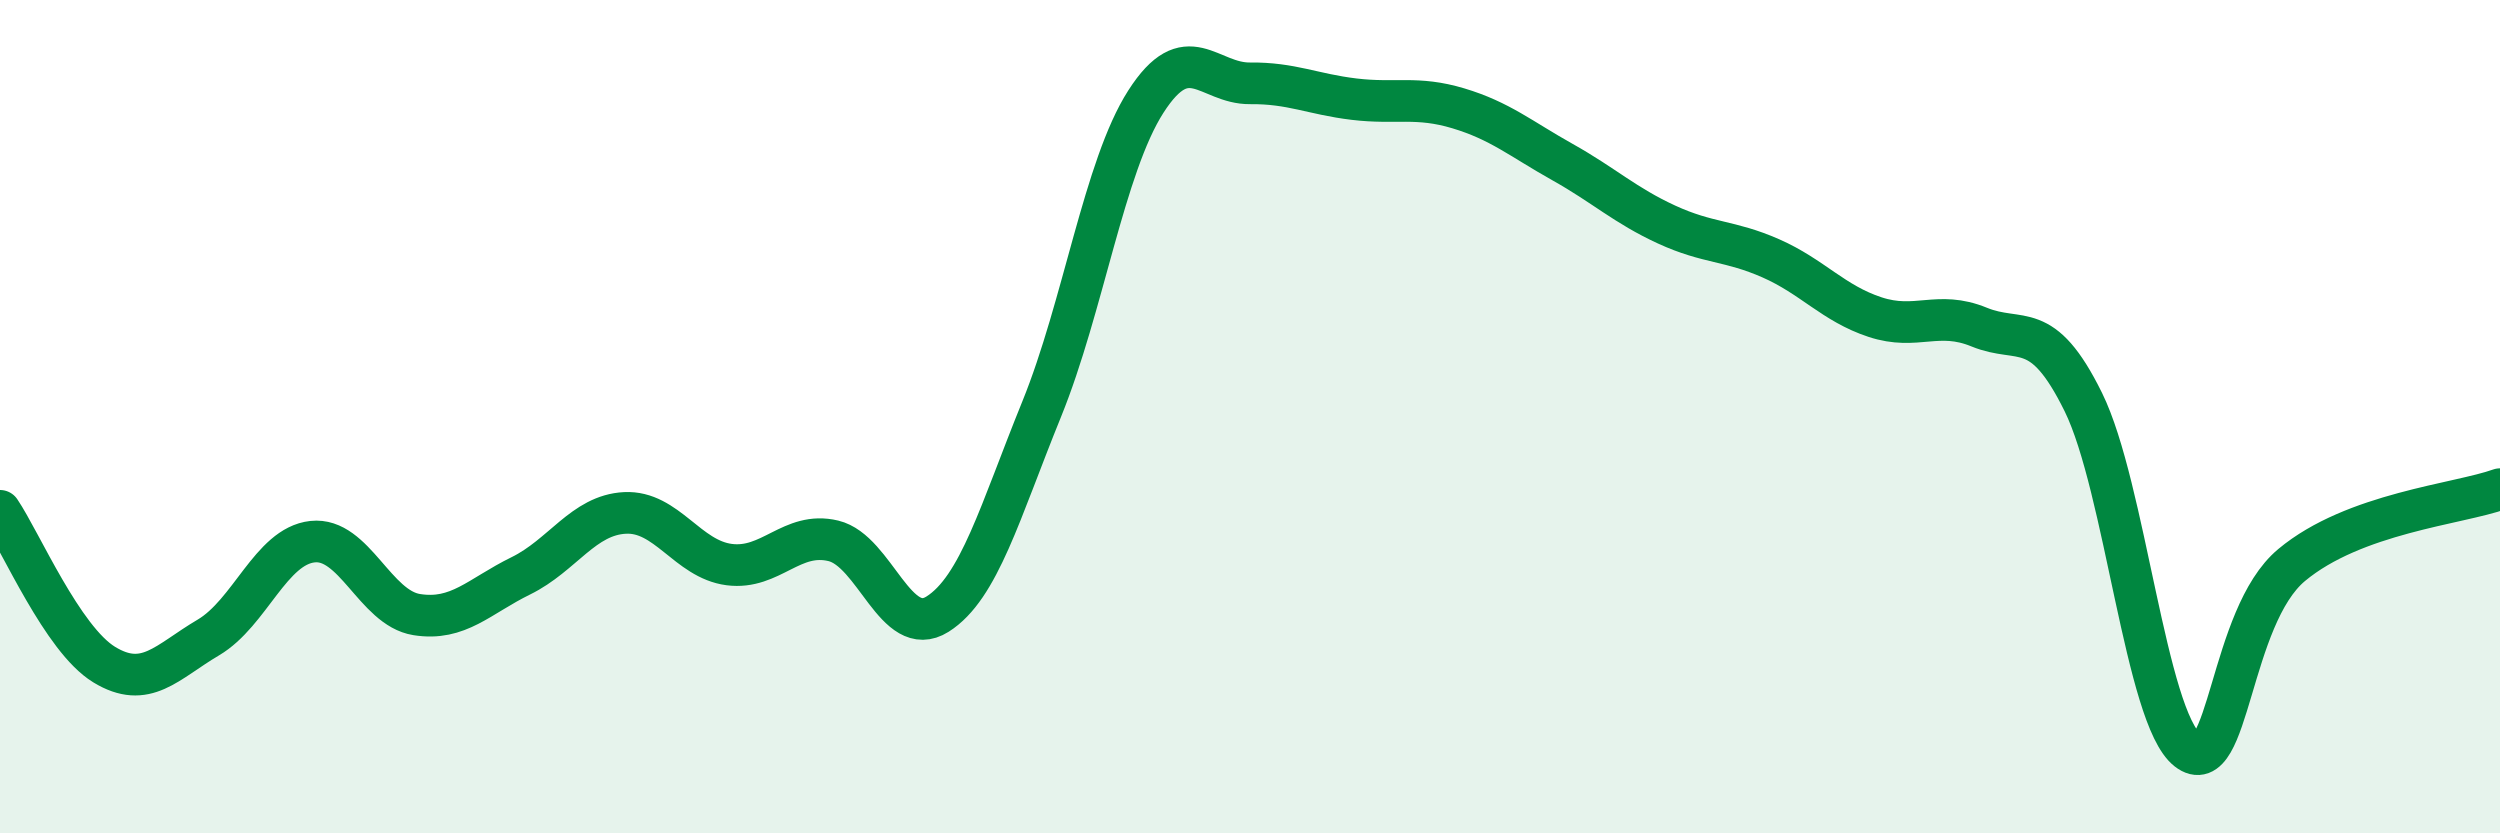
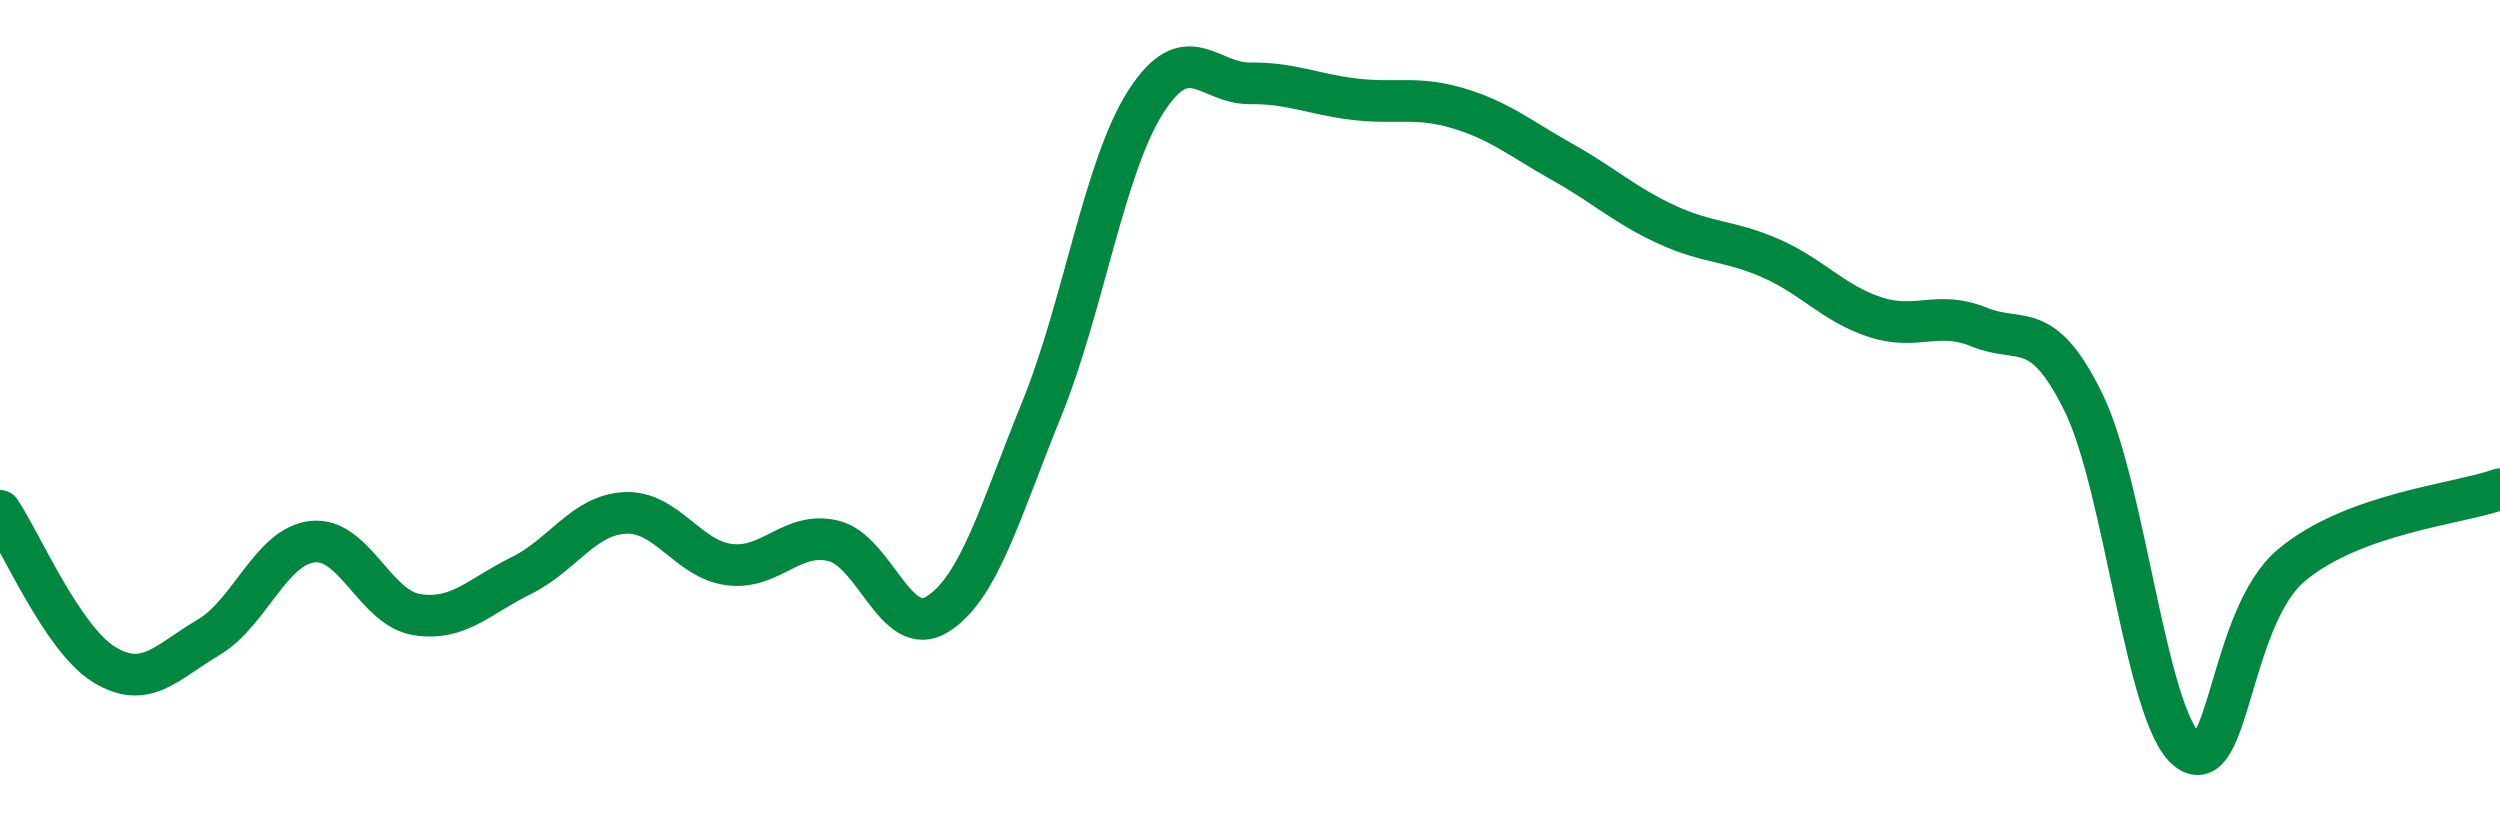
<svg xmlns="http://www.w3.org/2000/svg" width="60" height="20" viewBox="0 0 60 20">
-   <path d="M 0,12.26 C 0.5,13 1.5,15.34 2.5,15.95 C 3.5,16.56 4,15.89 5,15.3 C 6,14.71 6.5,13.11 7.5,13 C 8.5,12.89 9,14.59 10,14.75 C 11,14.91 11.5,14.31 12.5,13.82 C 13.5,13.33 14,12.36 15,12.31 C 16,12.26 16.5,13.42 17.5,13.55 C 18.5,13.68 19,12.74 20,12.98 C 21,13.22 21.5,15.37 22.5,14.74 C 23.5,14.11 24,12.28 25,9.82 C 26,7.36 26.5,4 27.5,2.44 C 28.5,0.88 29,2.01 30,2 C 31,1.99 31.5,2.26 32.5,2.38 C 33.5,2.5 34,2.3 35,2.6 C 36,2.9 36.5,3.33 37.5,3.89 C 38.5,4.45 39,4.93 40,5.39 C 41,5.85 41.5,5.76 42.5,6.2 C 43.5,6.64 44,7.28 45,7.61 C 46,7.94 46.5,7.44 47.5,7.85 C 48.5,8.26 49,7.62 50,9.65 C 51,11.68 51.5,17.22 52.5,18 C 53.5,18.78 53.5,14.81 55,13.56 C 56.5,12.31 59,12.1 60,11.74L60 20L0 20Z" fill="#008740" opacity="0.1" stroke-linecap="round" stroke-linejoin="round" />
  <path d="M 0,12.26 C 0.5,13 1.5,15.34 2.5,15.95 C 3.5,16.56 4,15.89 5,15.3 C 6,14.71 6.5,13.11 7.5,13 C 8.5,12.89 9,14.59 10,14.75 C 11,14.91 11.5,14.31 12.5,13.82 C 13.5,13.33 14,12.36 15,12.31 C 16,12.26 16.5,13.42 17.5,13.55 C 18.5,13.68 19,12.74 20,12.98 C 21,13.22 21.5,15.37 22.5,14.74 C 23.5,14.11 24,12.28 25,9.82 C 26,7.36 26.5,4 27.5,2.44 C 28.5,0.88 29,2.01 30,2 C 31,1.99 31.5,2.26 32.5,2.38 C 33.5,2.5 34,2.3 35,2.6 C 36,2.9 36.5,3.33 37.5,3.89 C 38.5,4.45 39,4.93 40,5.39 C 41,5.85 41.5,5.76 42.5,6.2 C 43.5,6.64 44,7.28 45,7.61 C 46,7.94 46.5,7.44 47.5,7.85 C 48.5,8.26 49,7.62 50,9.65 C 51,11.68 51.5,17.22 52.5,18 C 53.5,18.78 53.5,14.81 55,13.56 C 56.5,12.31 59,12.1 60,11.74" stroke="#008740" stroke-width="1" fill="none" stroke-linecap="round" stroke-linejoin="round" />
</svg>